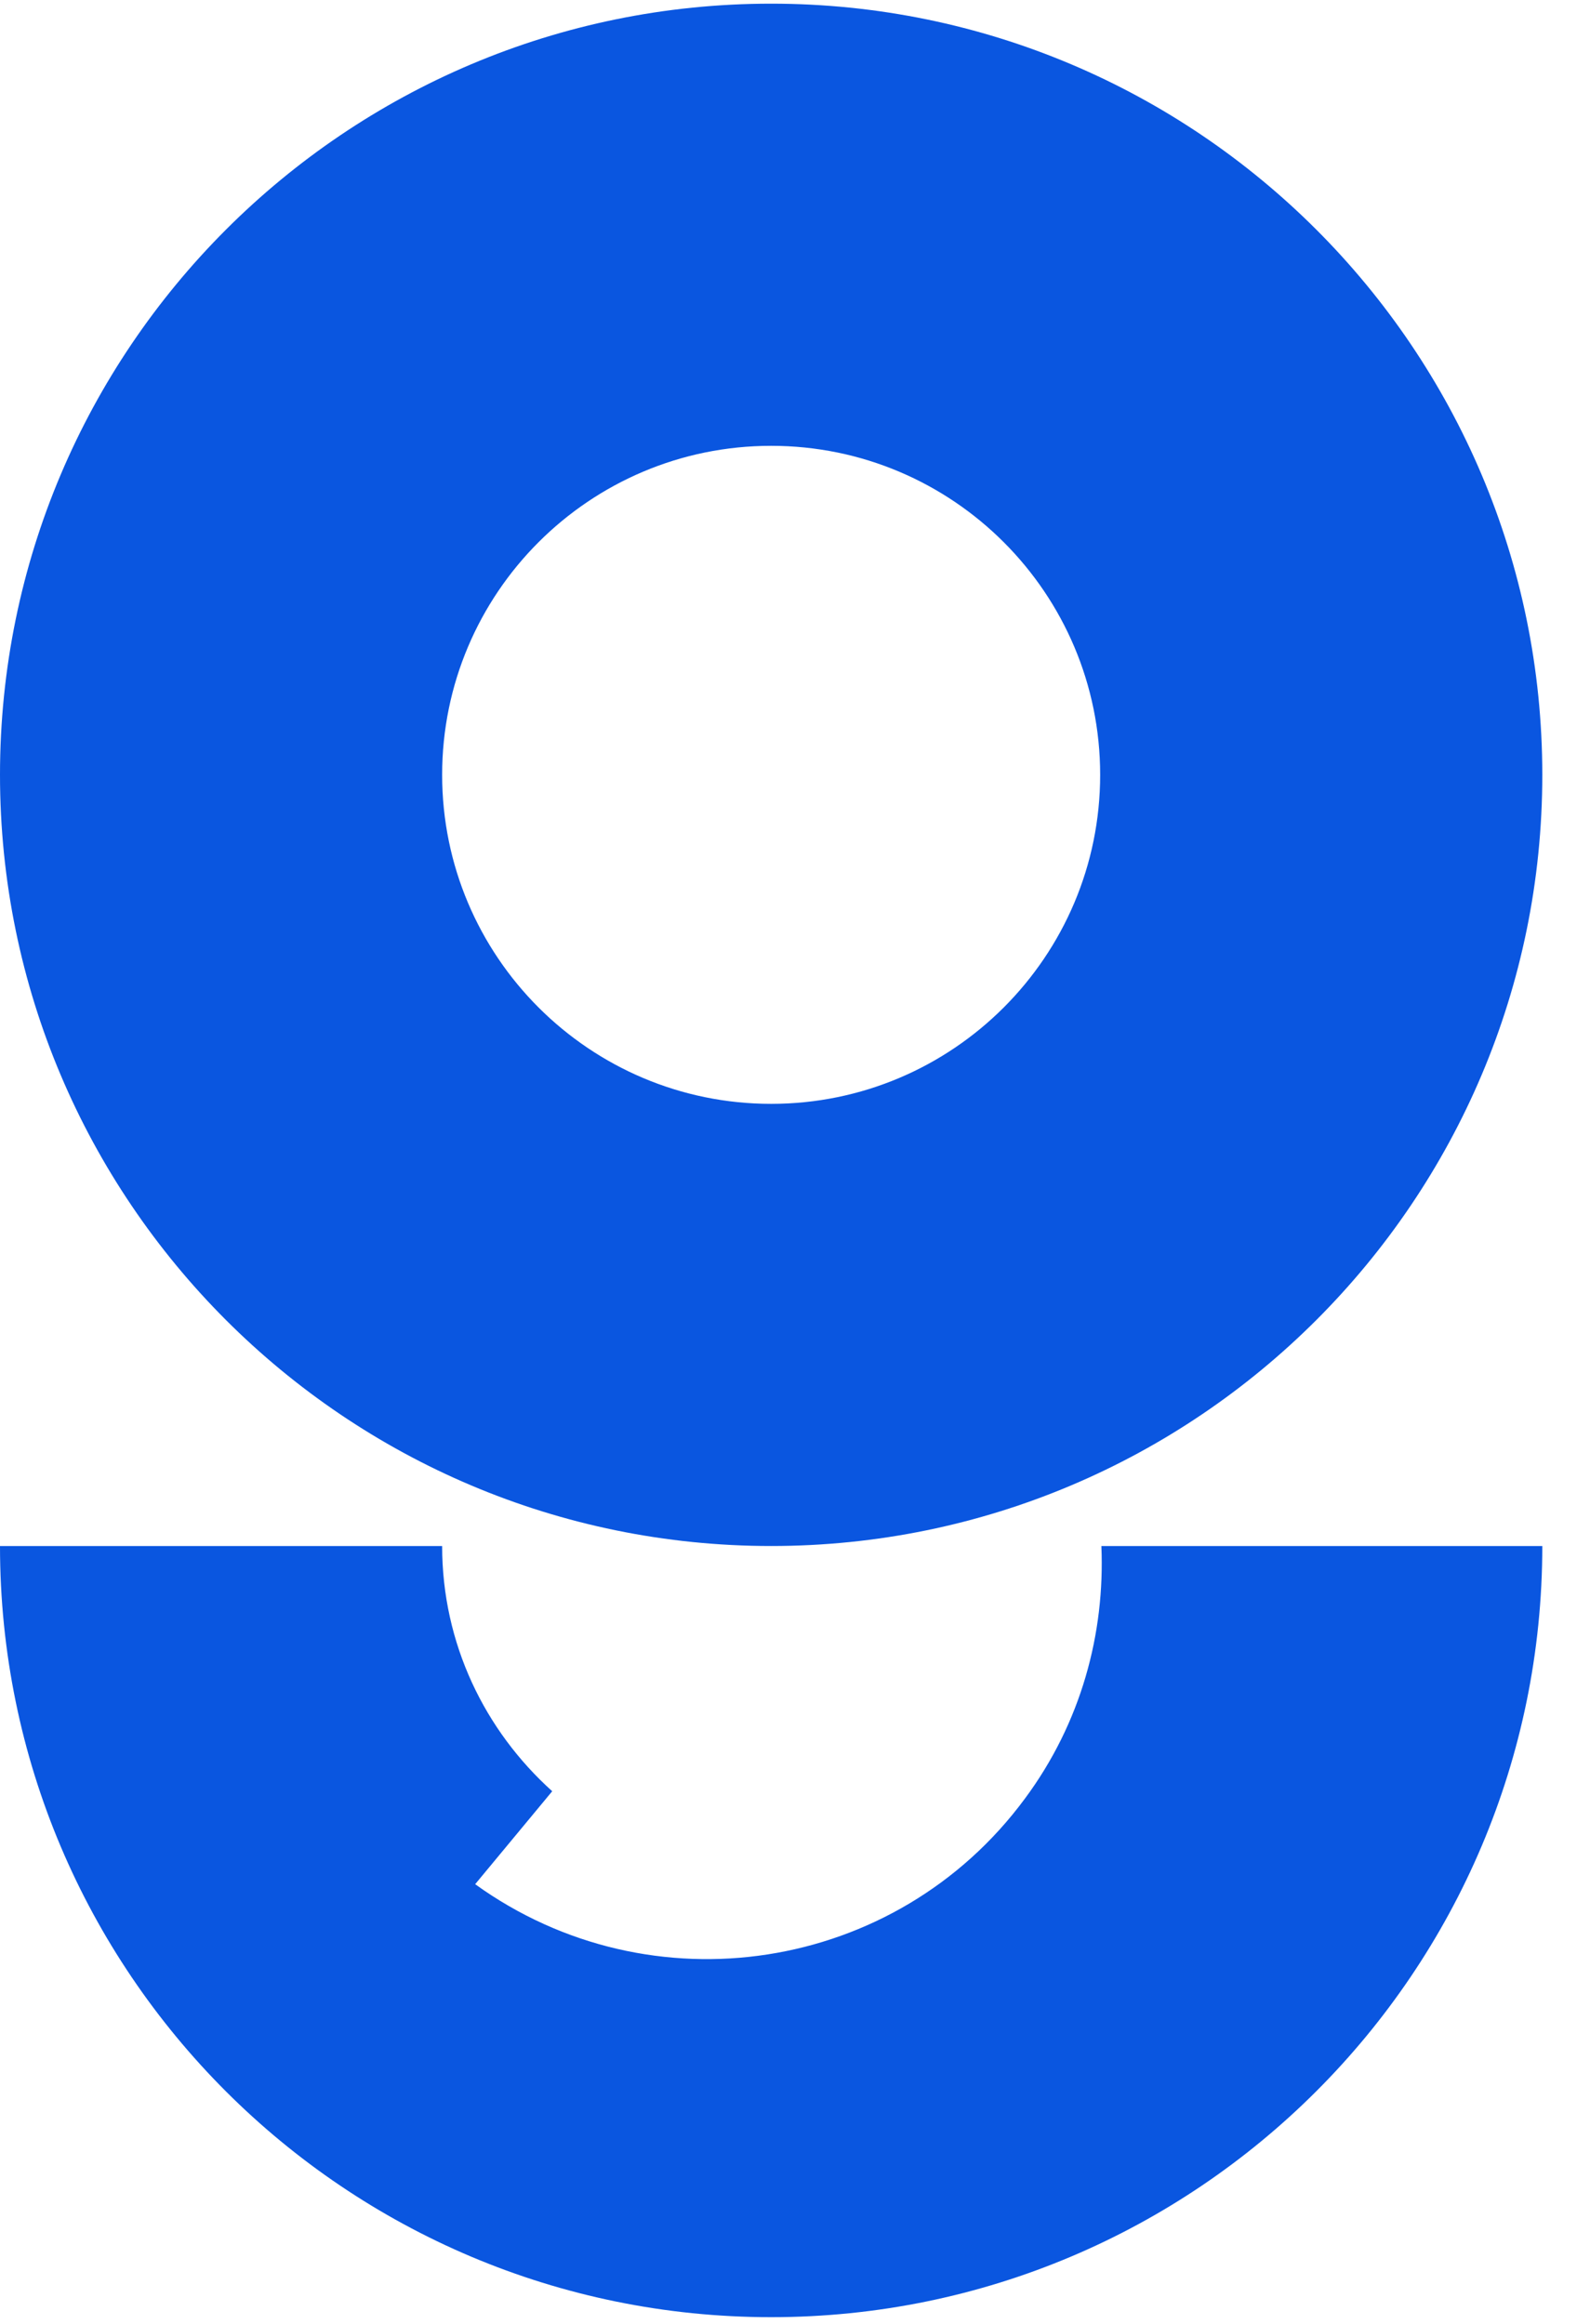
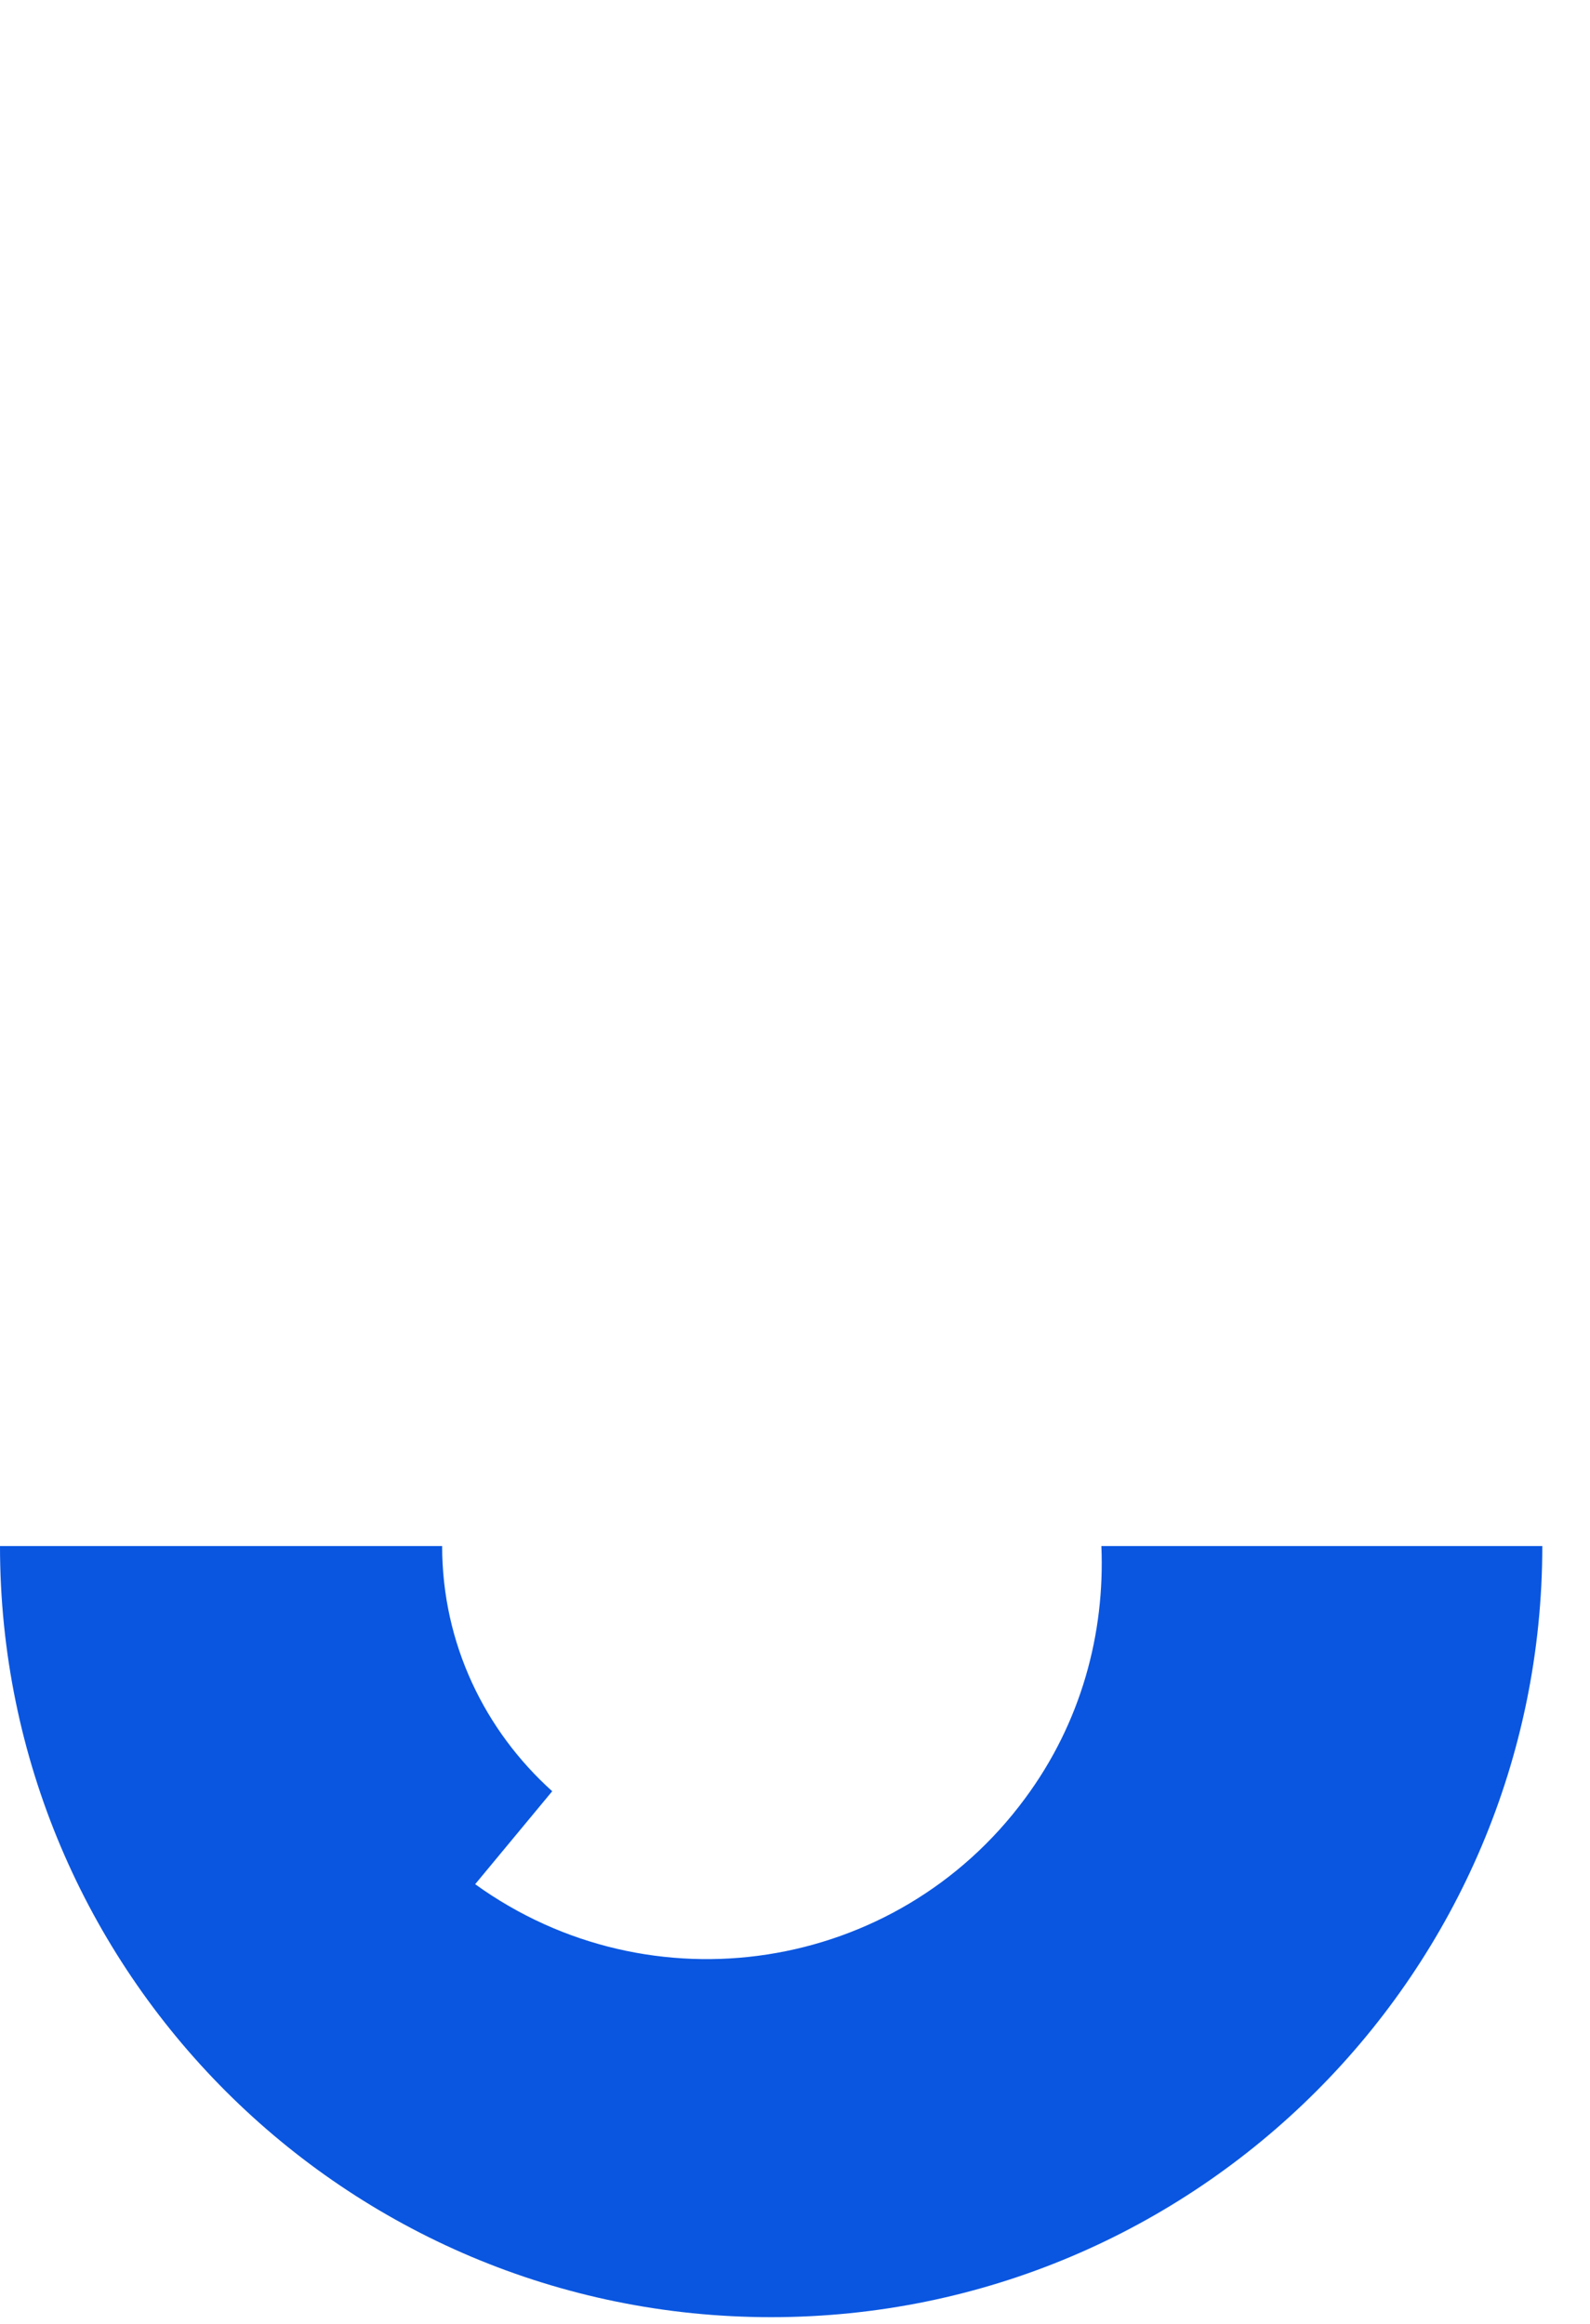
<svg xmlns="http://www.w3.org/2000/svg" width="26" height="38" viewBox="0 0 26 38" fill="none">
-   <path d="M12.61 0.06C5.65 0.06 0 5.71 0 12.67C0 19.63 5.65 25.28 12.61 25.28C19.57 25.28 25.22 19.63 25.22 12.67C25.22 5.71 19.57 0.06 12.61 0.06ZM12.61 18.05C9.64 18.05 7.23 15.64 7.23 12.67C7.23 9.7 9.64 7.29 12.61 7.29C15.58 7.29 17.99 9.7 17.99 12.67C17.99 15.64 15.58 18.05 12.61 18.05Z" fill="#0A56E0" />
  <path d="M18.01 25.28C18.07 26.71 17.68 28.17 16.76 29.41C14.65 32.27 10.64 32.88 7.77 30.81L9.03 29.29C7.93 28.3 7.23 26.88 7.23 25.28H0C0 32.25 5.65 37.89 12.61 37.89C19.57 37.89 25.22 32.24 25.22 25.28H18.01Z" fill="#0A56E0" />
</svg>